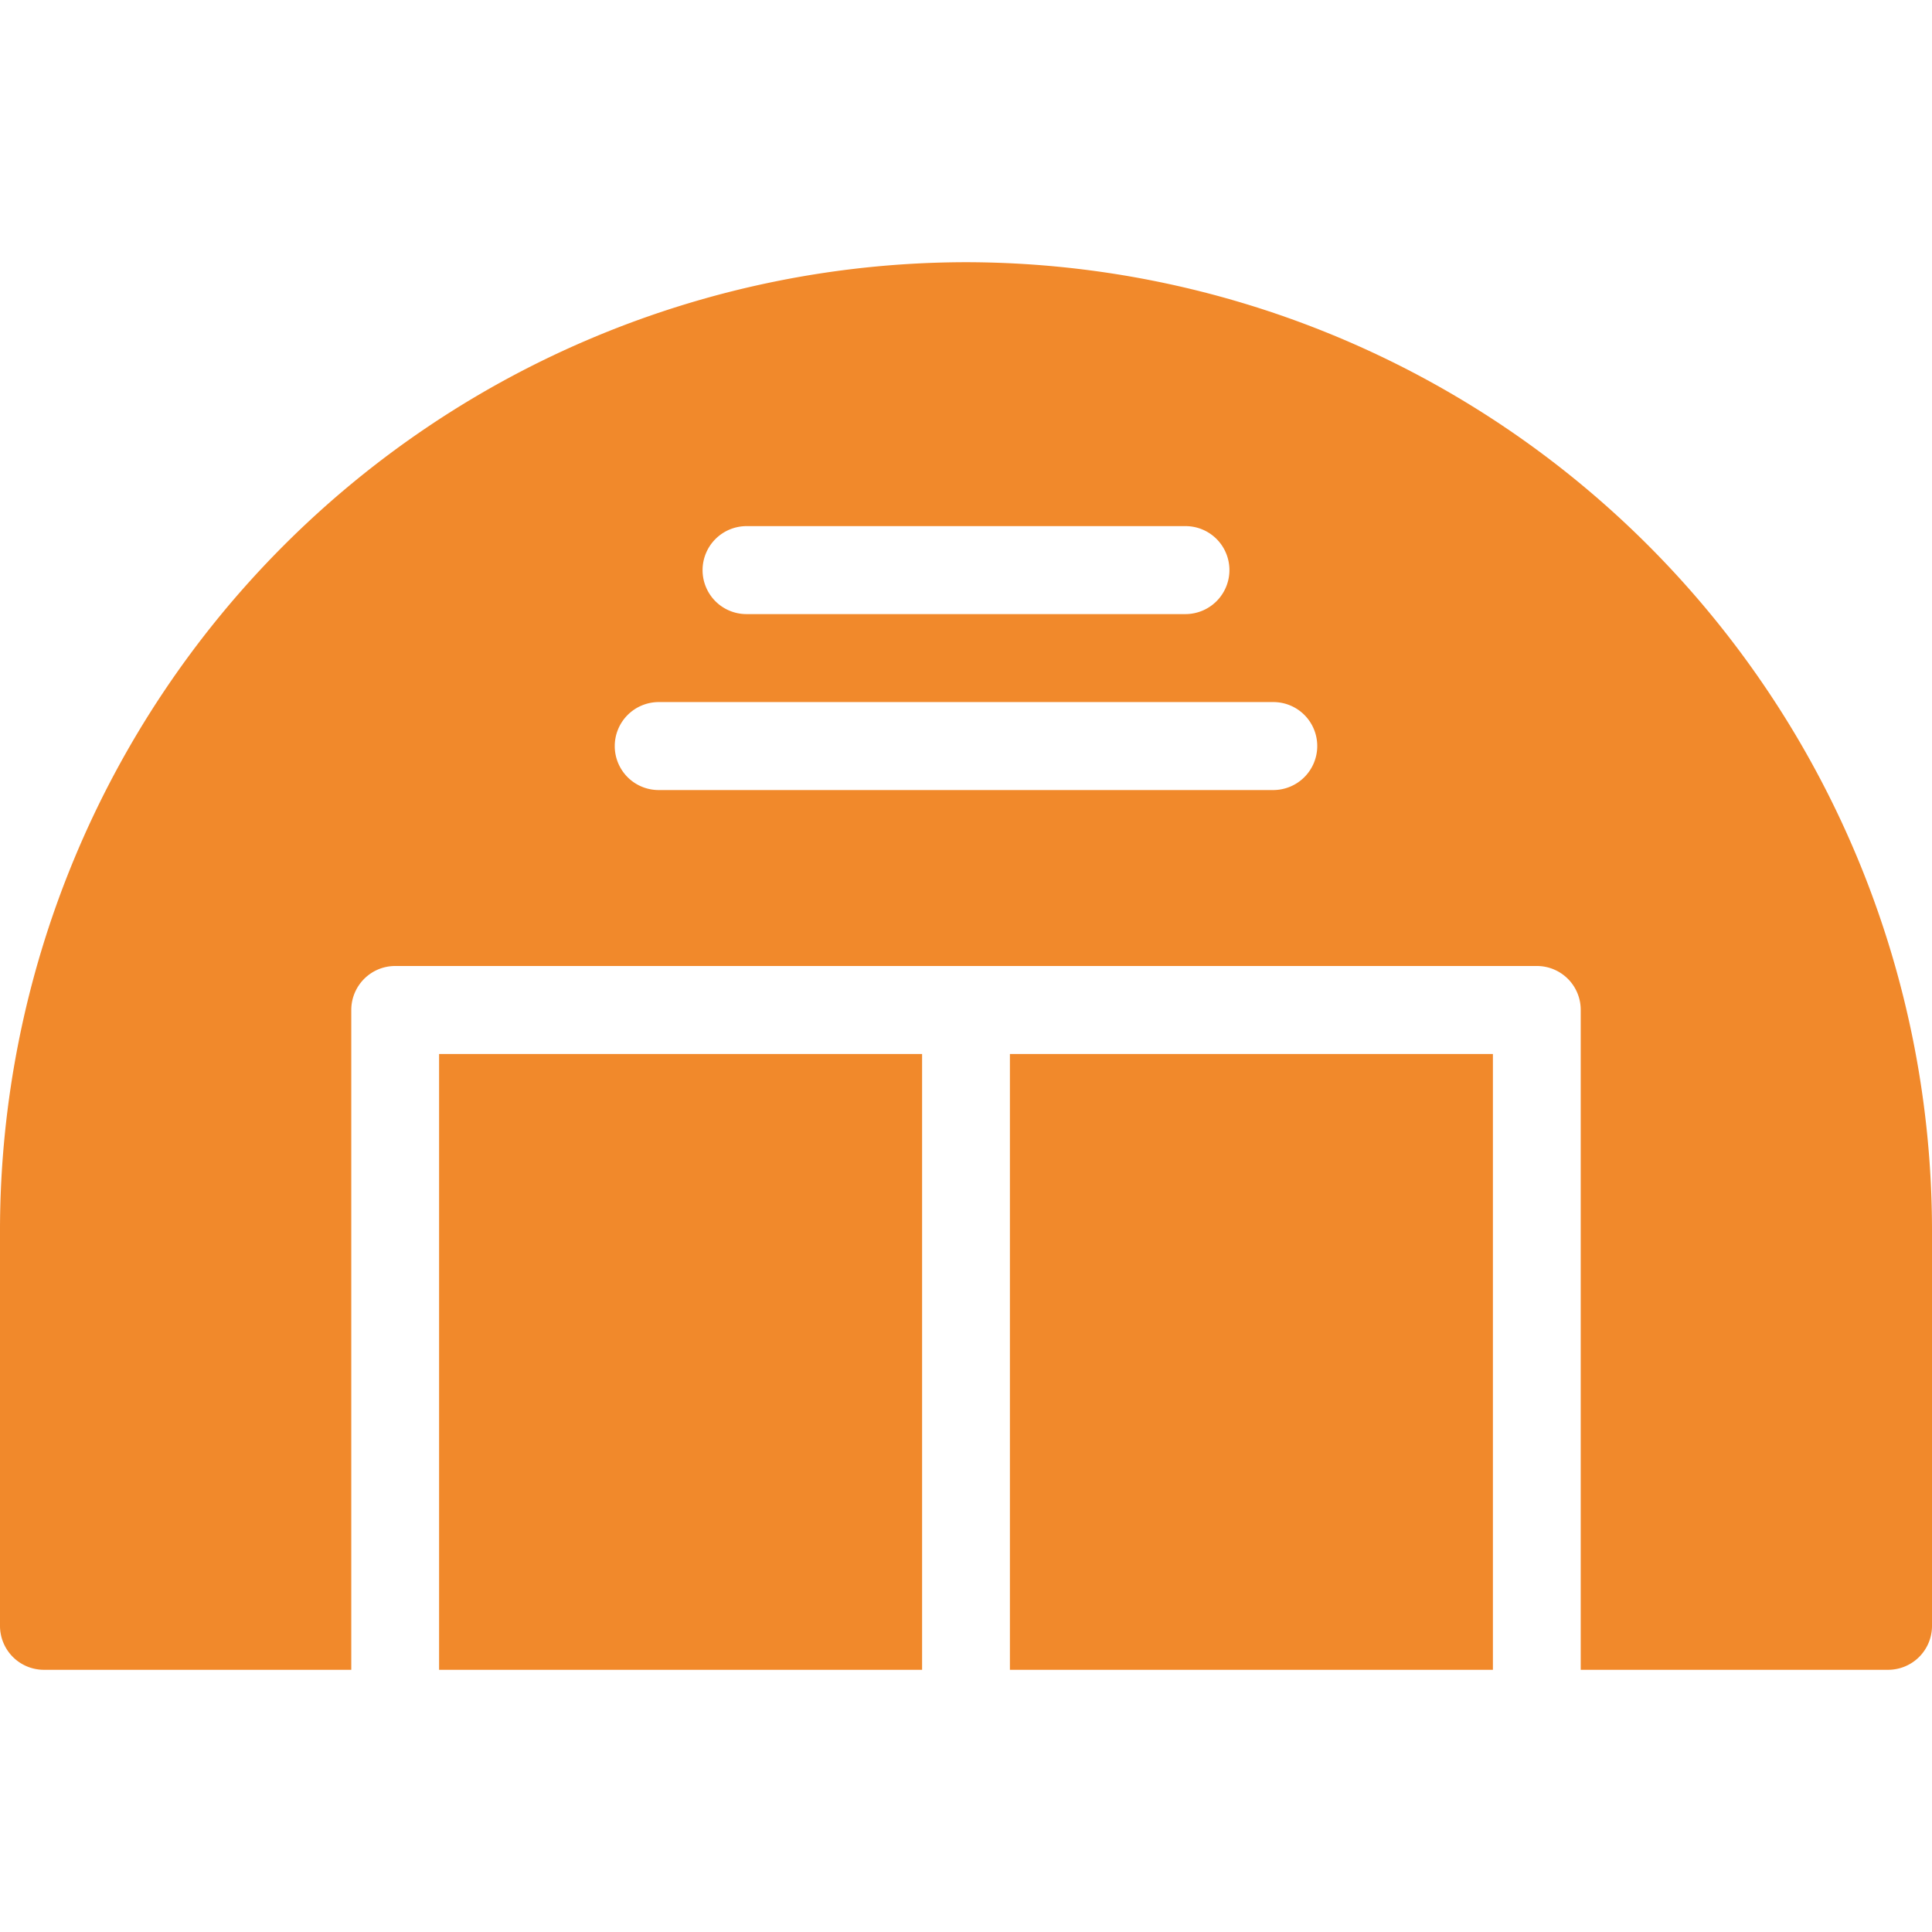
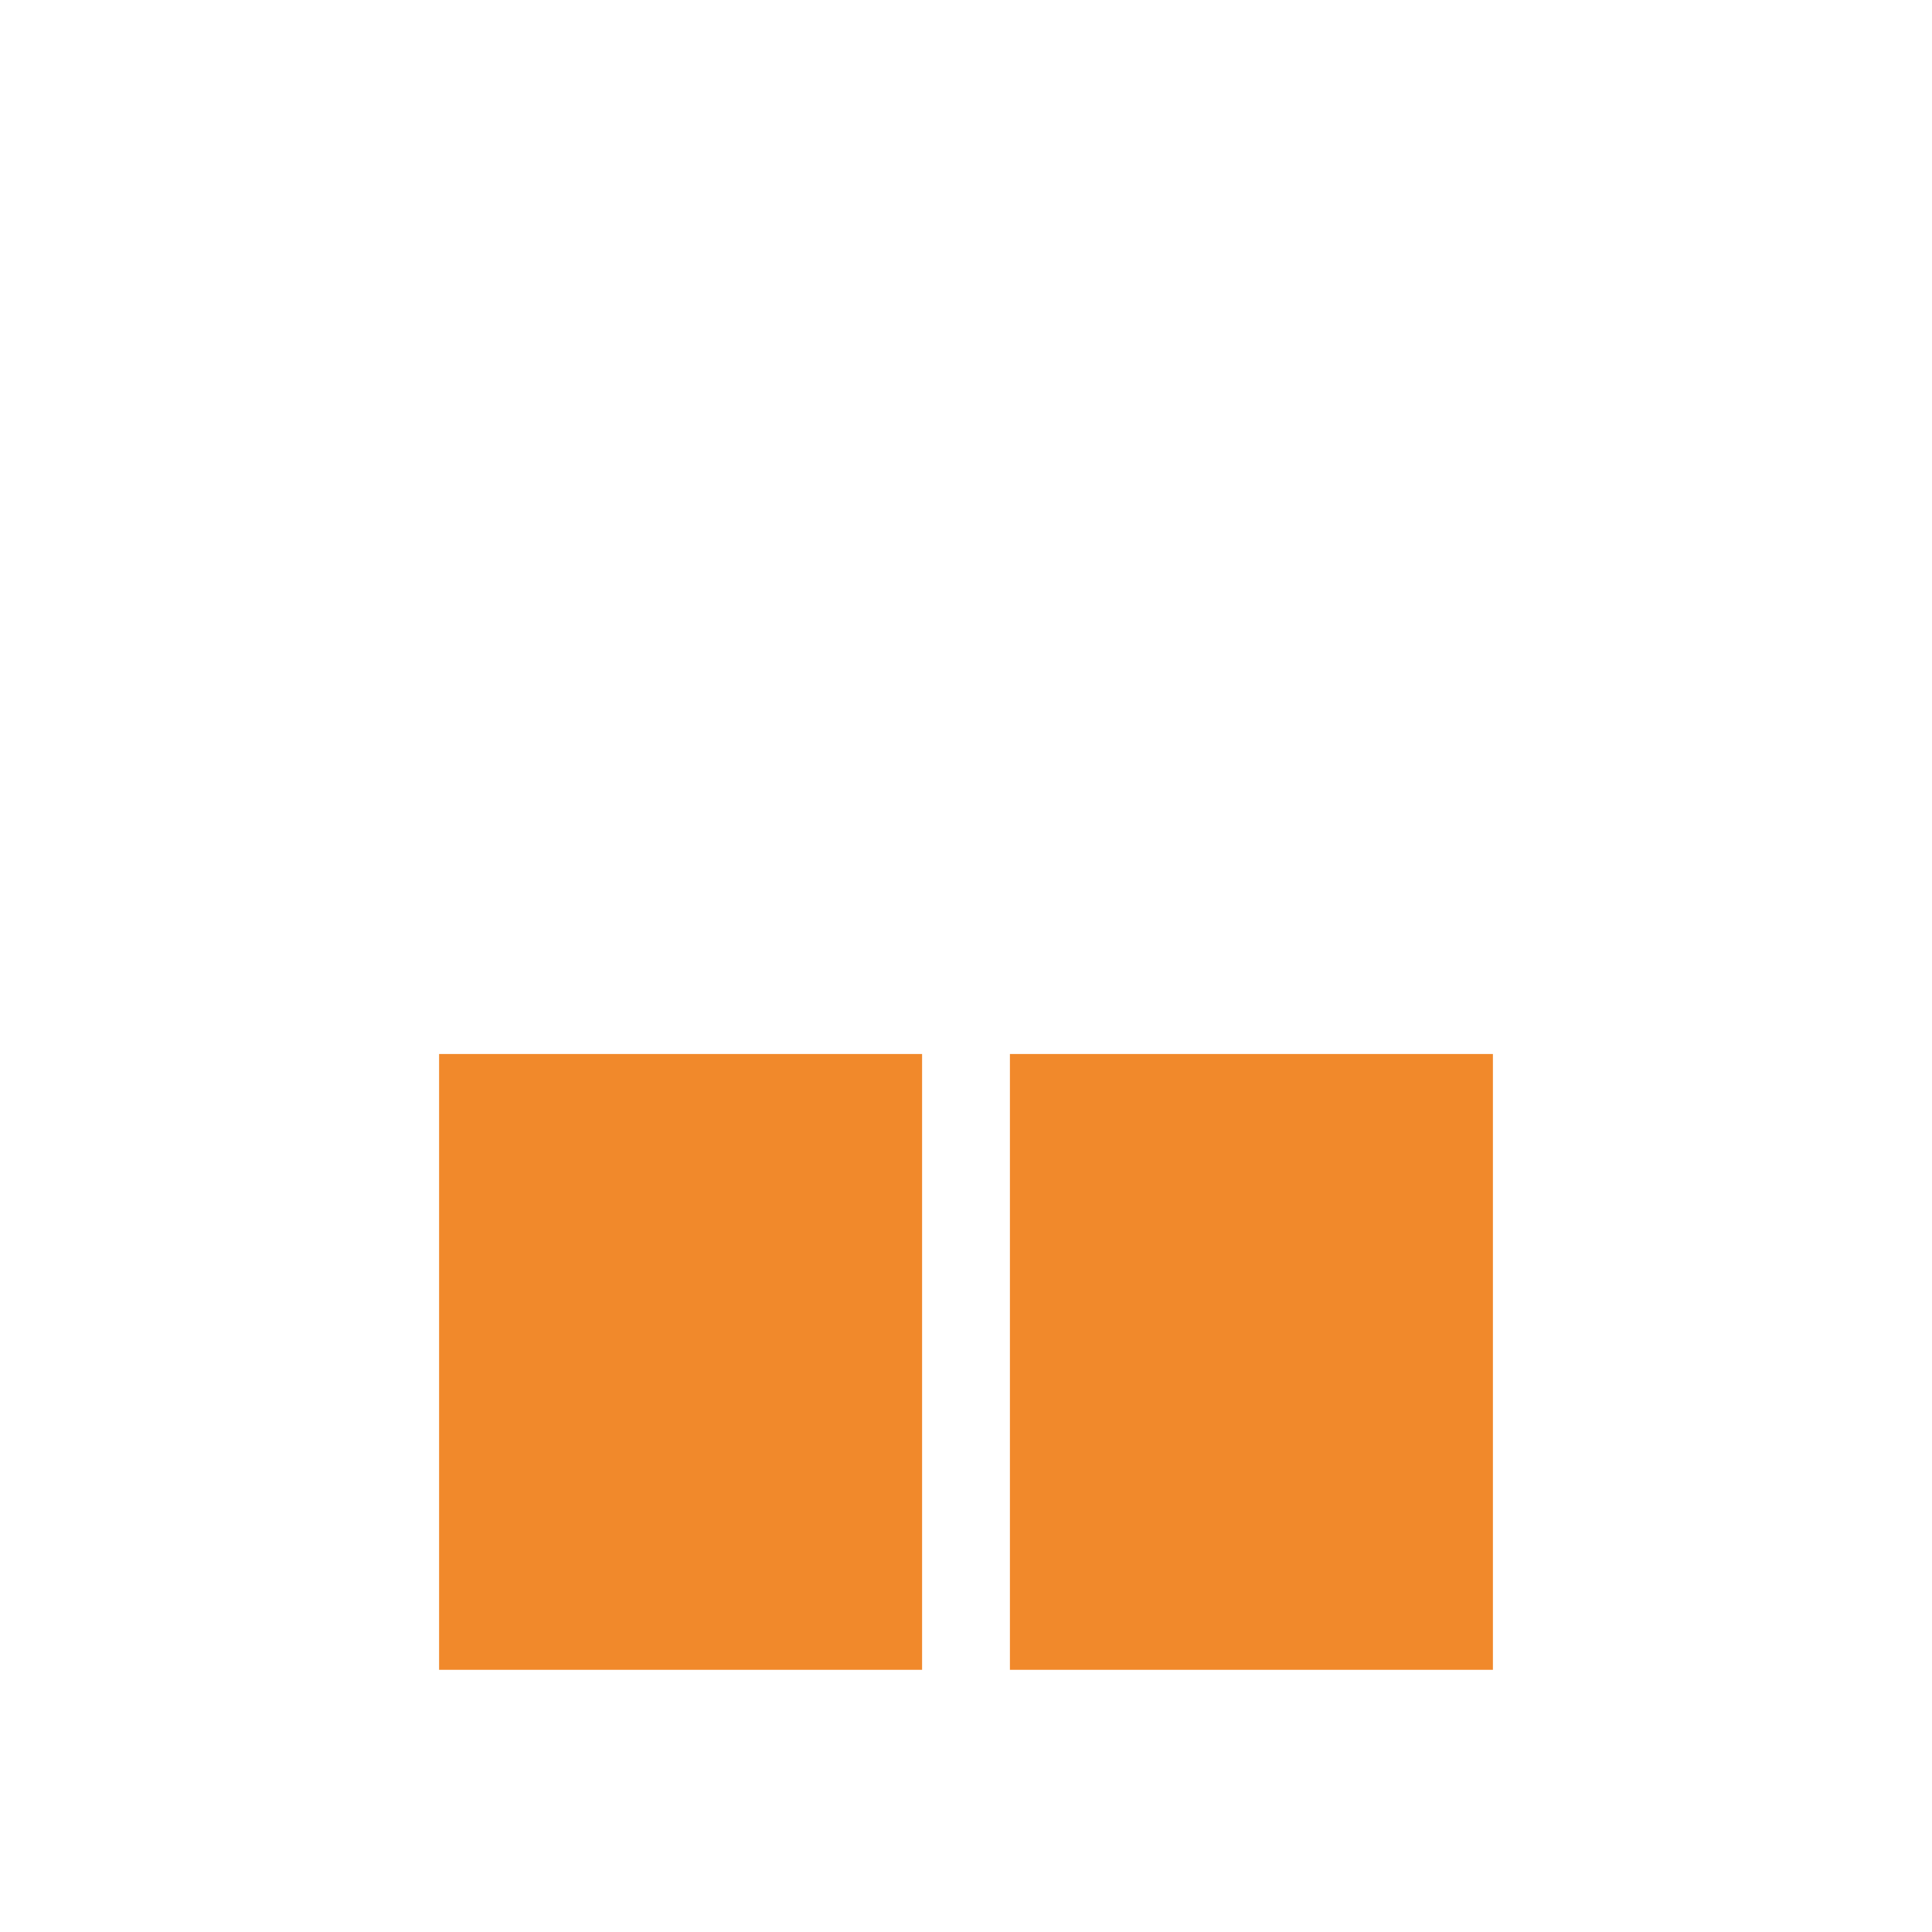
<svg xmlns="http://www.w3.org/2000/svg" width="140" height="140" fill="none">
  <path d="M108.182 76.375h-35V121h35V76.375Zm-41.364 0h-35V121h35V76.375Z" fill="#F1892B" />
-   <path d="M70 19a70.016 70.016 0 0 0-49.474 20.562A70.268 70.268 0 0 0 0 89.125v28.687a3.194 3.194 0 0 0 .931 2.255 3.179 3.179 0 0 0 2.25.933h22.274V73.187a3.191 3.191 0 0 1 1.963-2.945c.387-.16.8-.242 1.218-.242h82.728a3.177 3.177 0 0 1 3.181 3.188V121h22.273a3.18 3.18 0 0 0 3.182-3.188V89.125a70.268 70.268 0 0 0-20.526-49.563A70.016 70.016 0 0 0 70 19ZM54.09 38.125h31.82c.843 0 1.652.336 2.249.934a3.19 3.19 0 0 1-2.25 5.441H54.091a3.179 3.179 0 0 1-2.25-.934 3.19 3.19 0 0 1 2.25-5.441ZM92.274 57.25H47.727a3.179 3.179 0 0 1-2.25-.934 3.19 3.19 0 0 1 2.25-5.441h44.546c.844 0 1.653.336 2.25.934a3.19 3.19 0 0 1-2.25 5.441Z" fill="#F1892B" />
</svg>